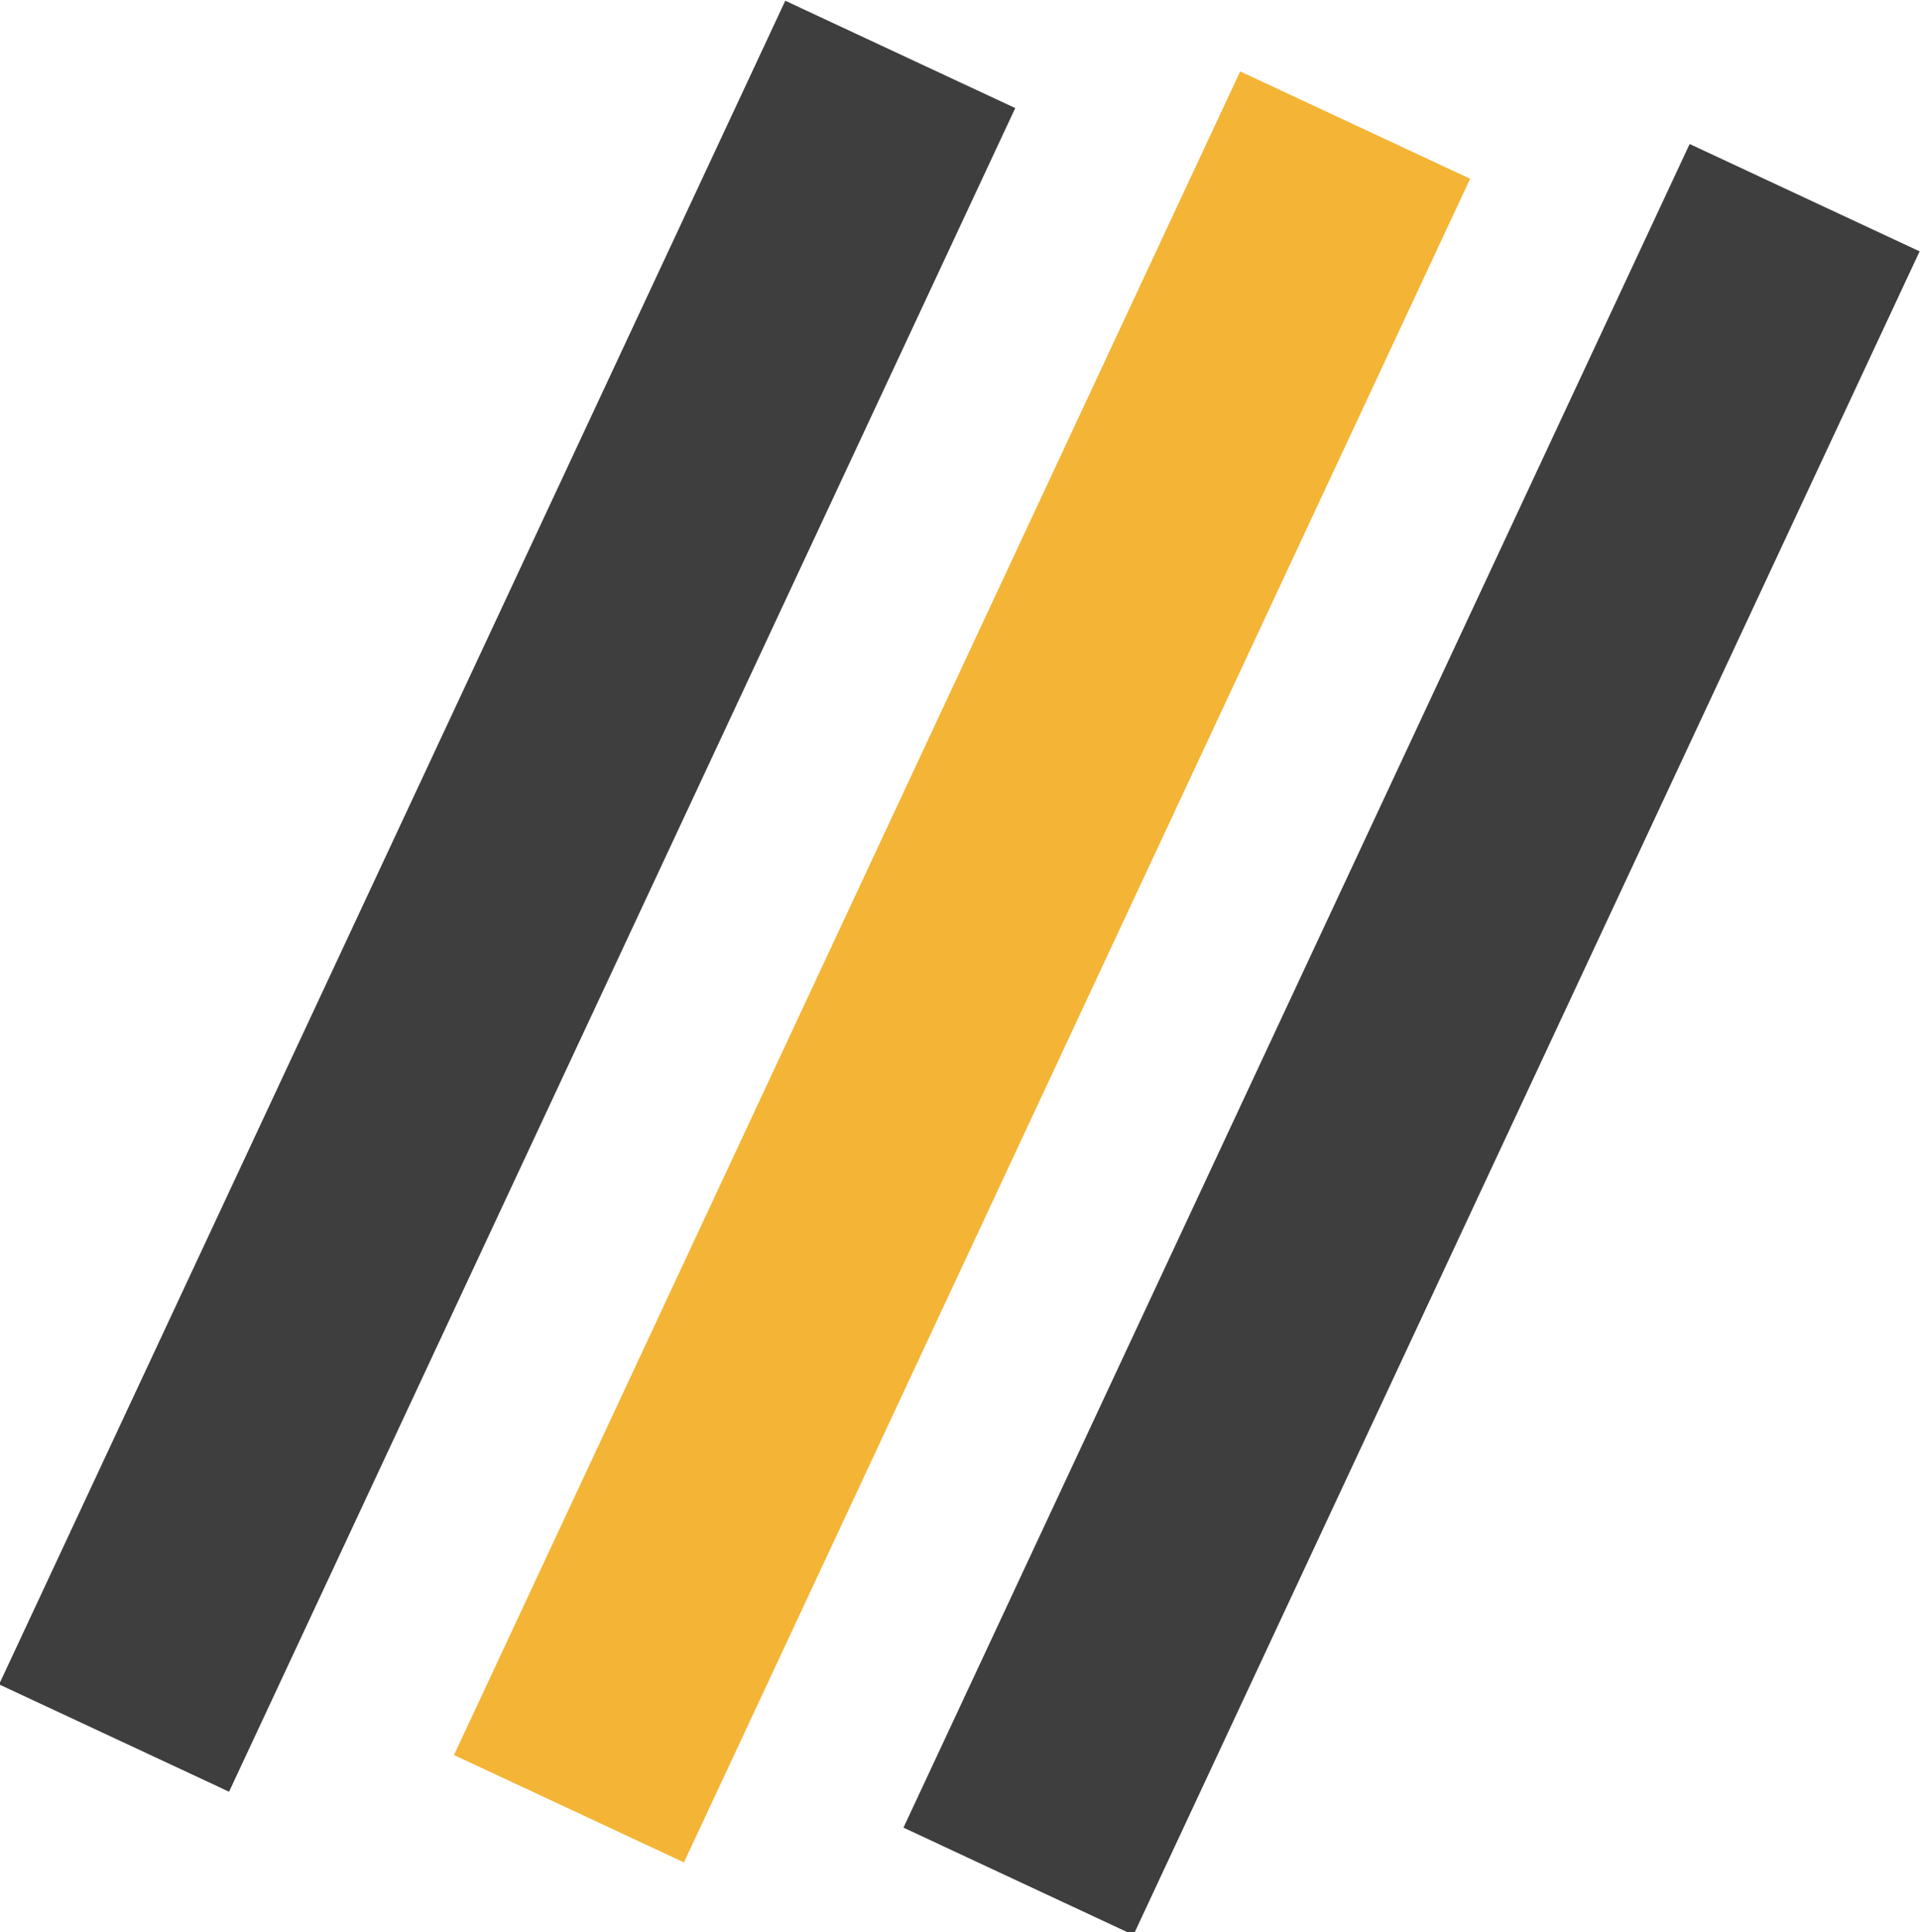
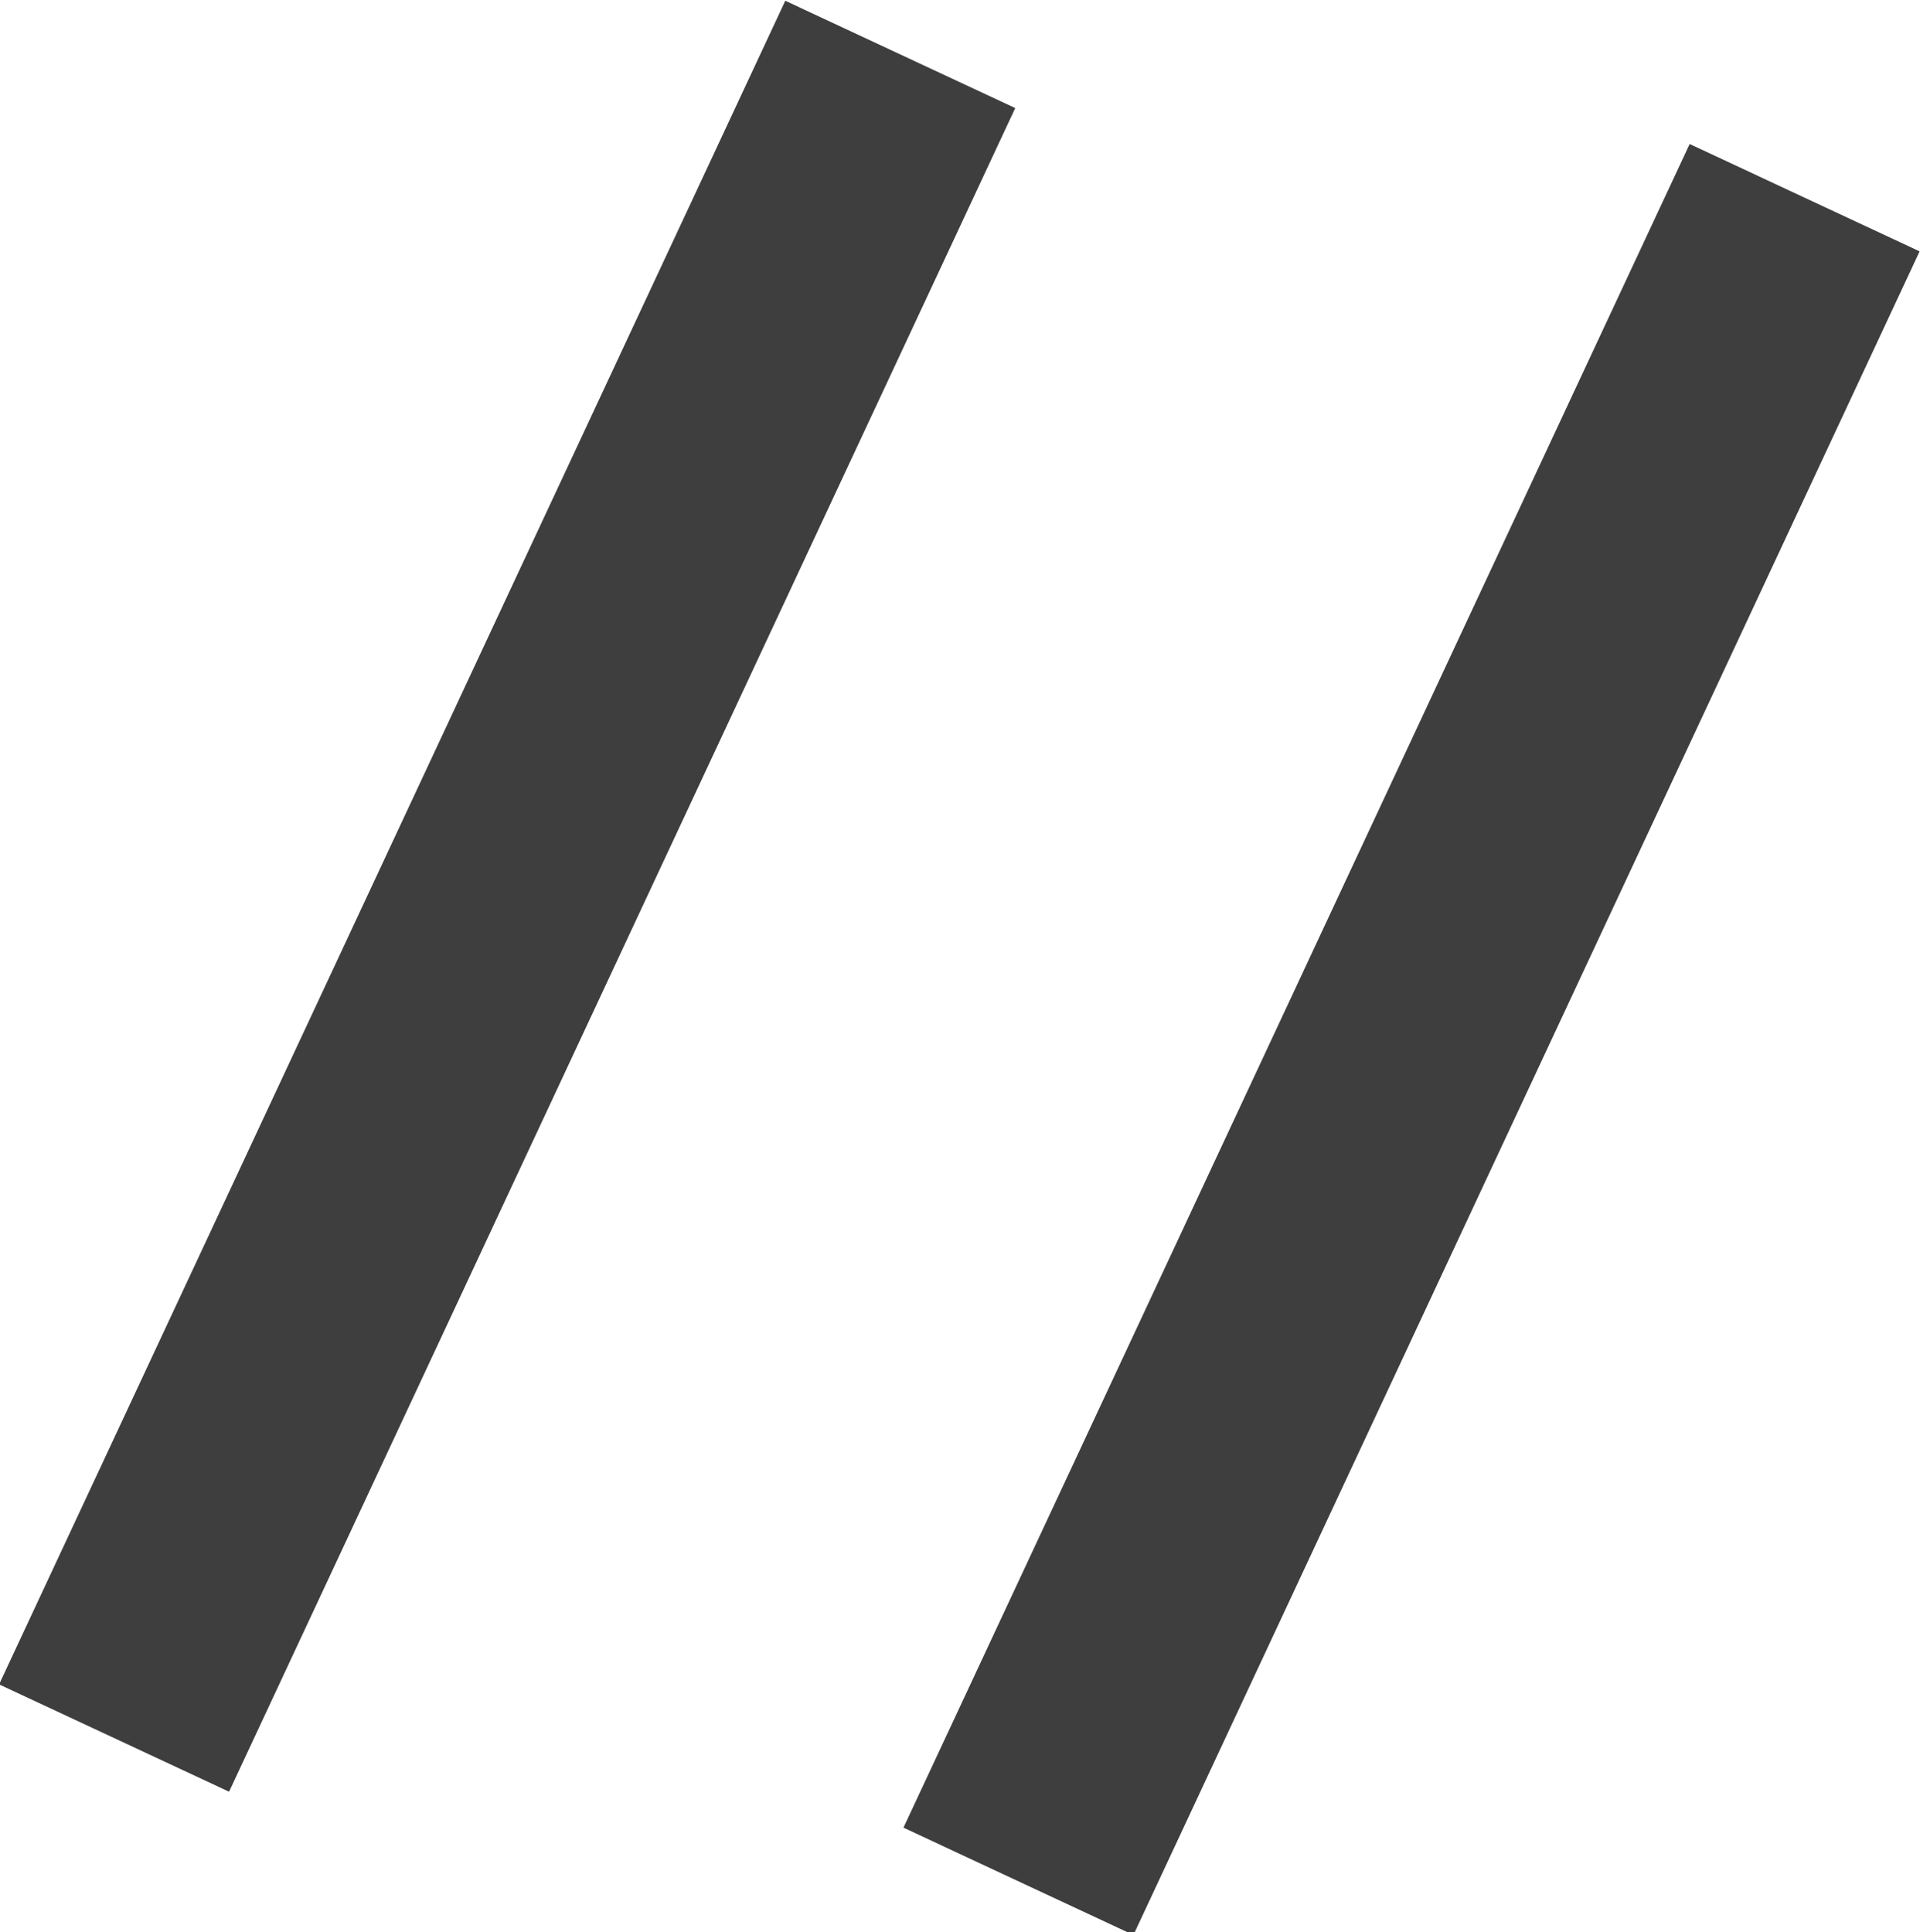
<svg xmlns="http://www.w3.org/2000/svg" version="1.1" id="Layer_1" x="0px" y="0px" viewBox="0 0 46.9 47.2" style="enable-background:new 0 0 46.9 47.2;" xml:space="preserve">
  <style type="text/css">
	.st0{fill:#3E3E3E;}
	.st1{fill:#F4B435;}
</style>
  <g id="XMLID_214_">
    <rect id="XMLID_217_" x="9.3" y="-0.8" transform="matrix(0.906 0.423 -0.423 0.906 10.418 -3.191)" class="st0" width="6.2" height="45.4" />
-     <rect id="XMLID_216_" x="20.4" y="0.9" transform="matrix(0.906 0.423 -0.423 0.906 12.192 -7.7)" class="st1" width="6.2" height="45.4" />
    <rect id="XMLID_215_" x="31.4" y="2.7" transform="matrix(0.906 0.423 -0.423 0.906 13.967 -12.21)" class="st0" width="6.2" height="45.4" />
  </g>
</svg>